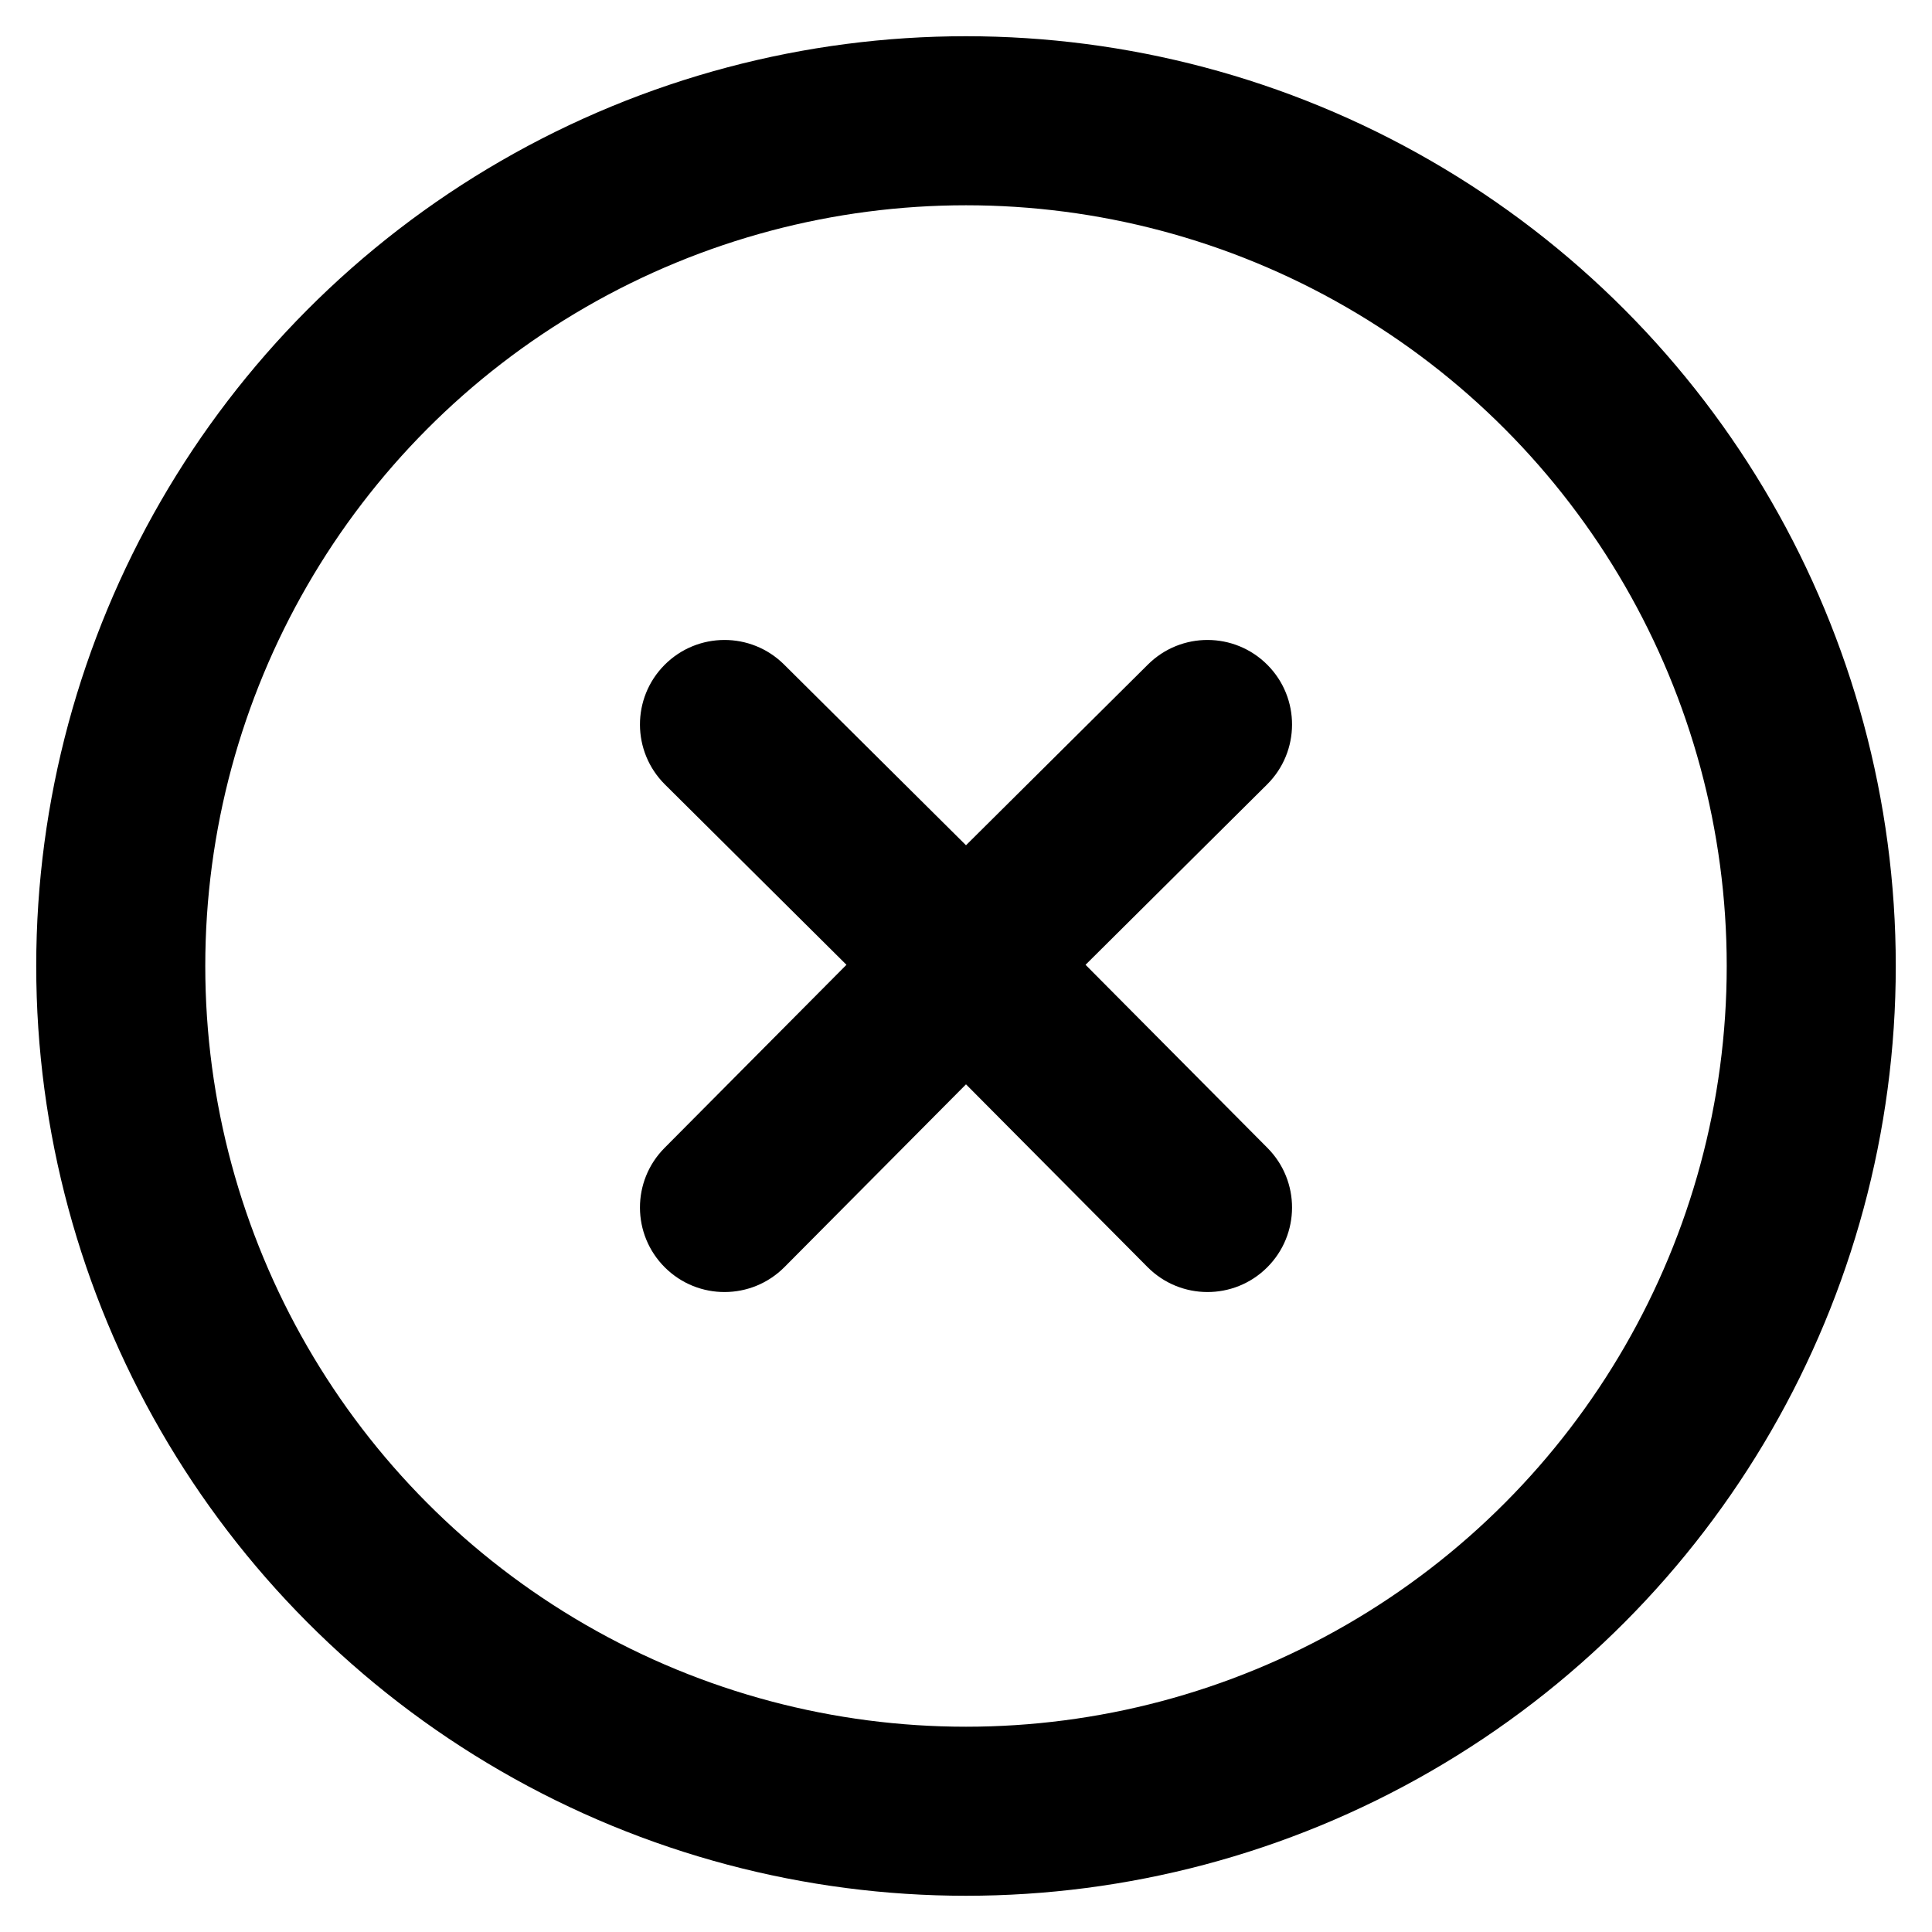
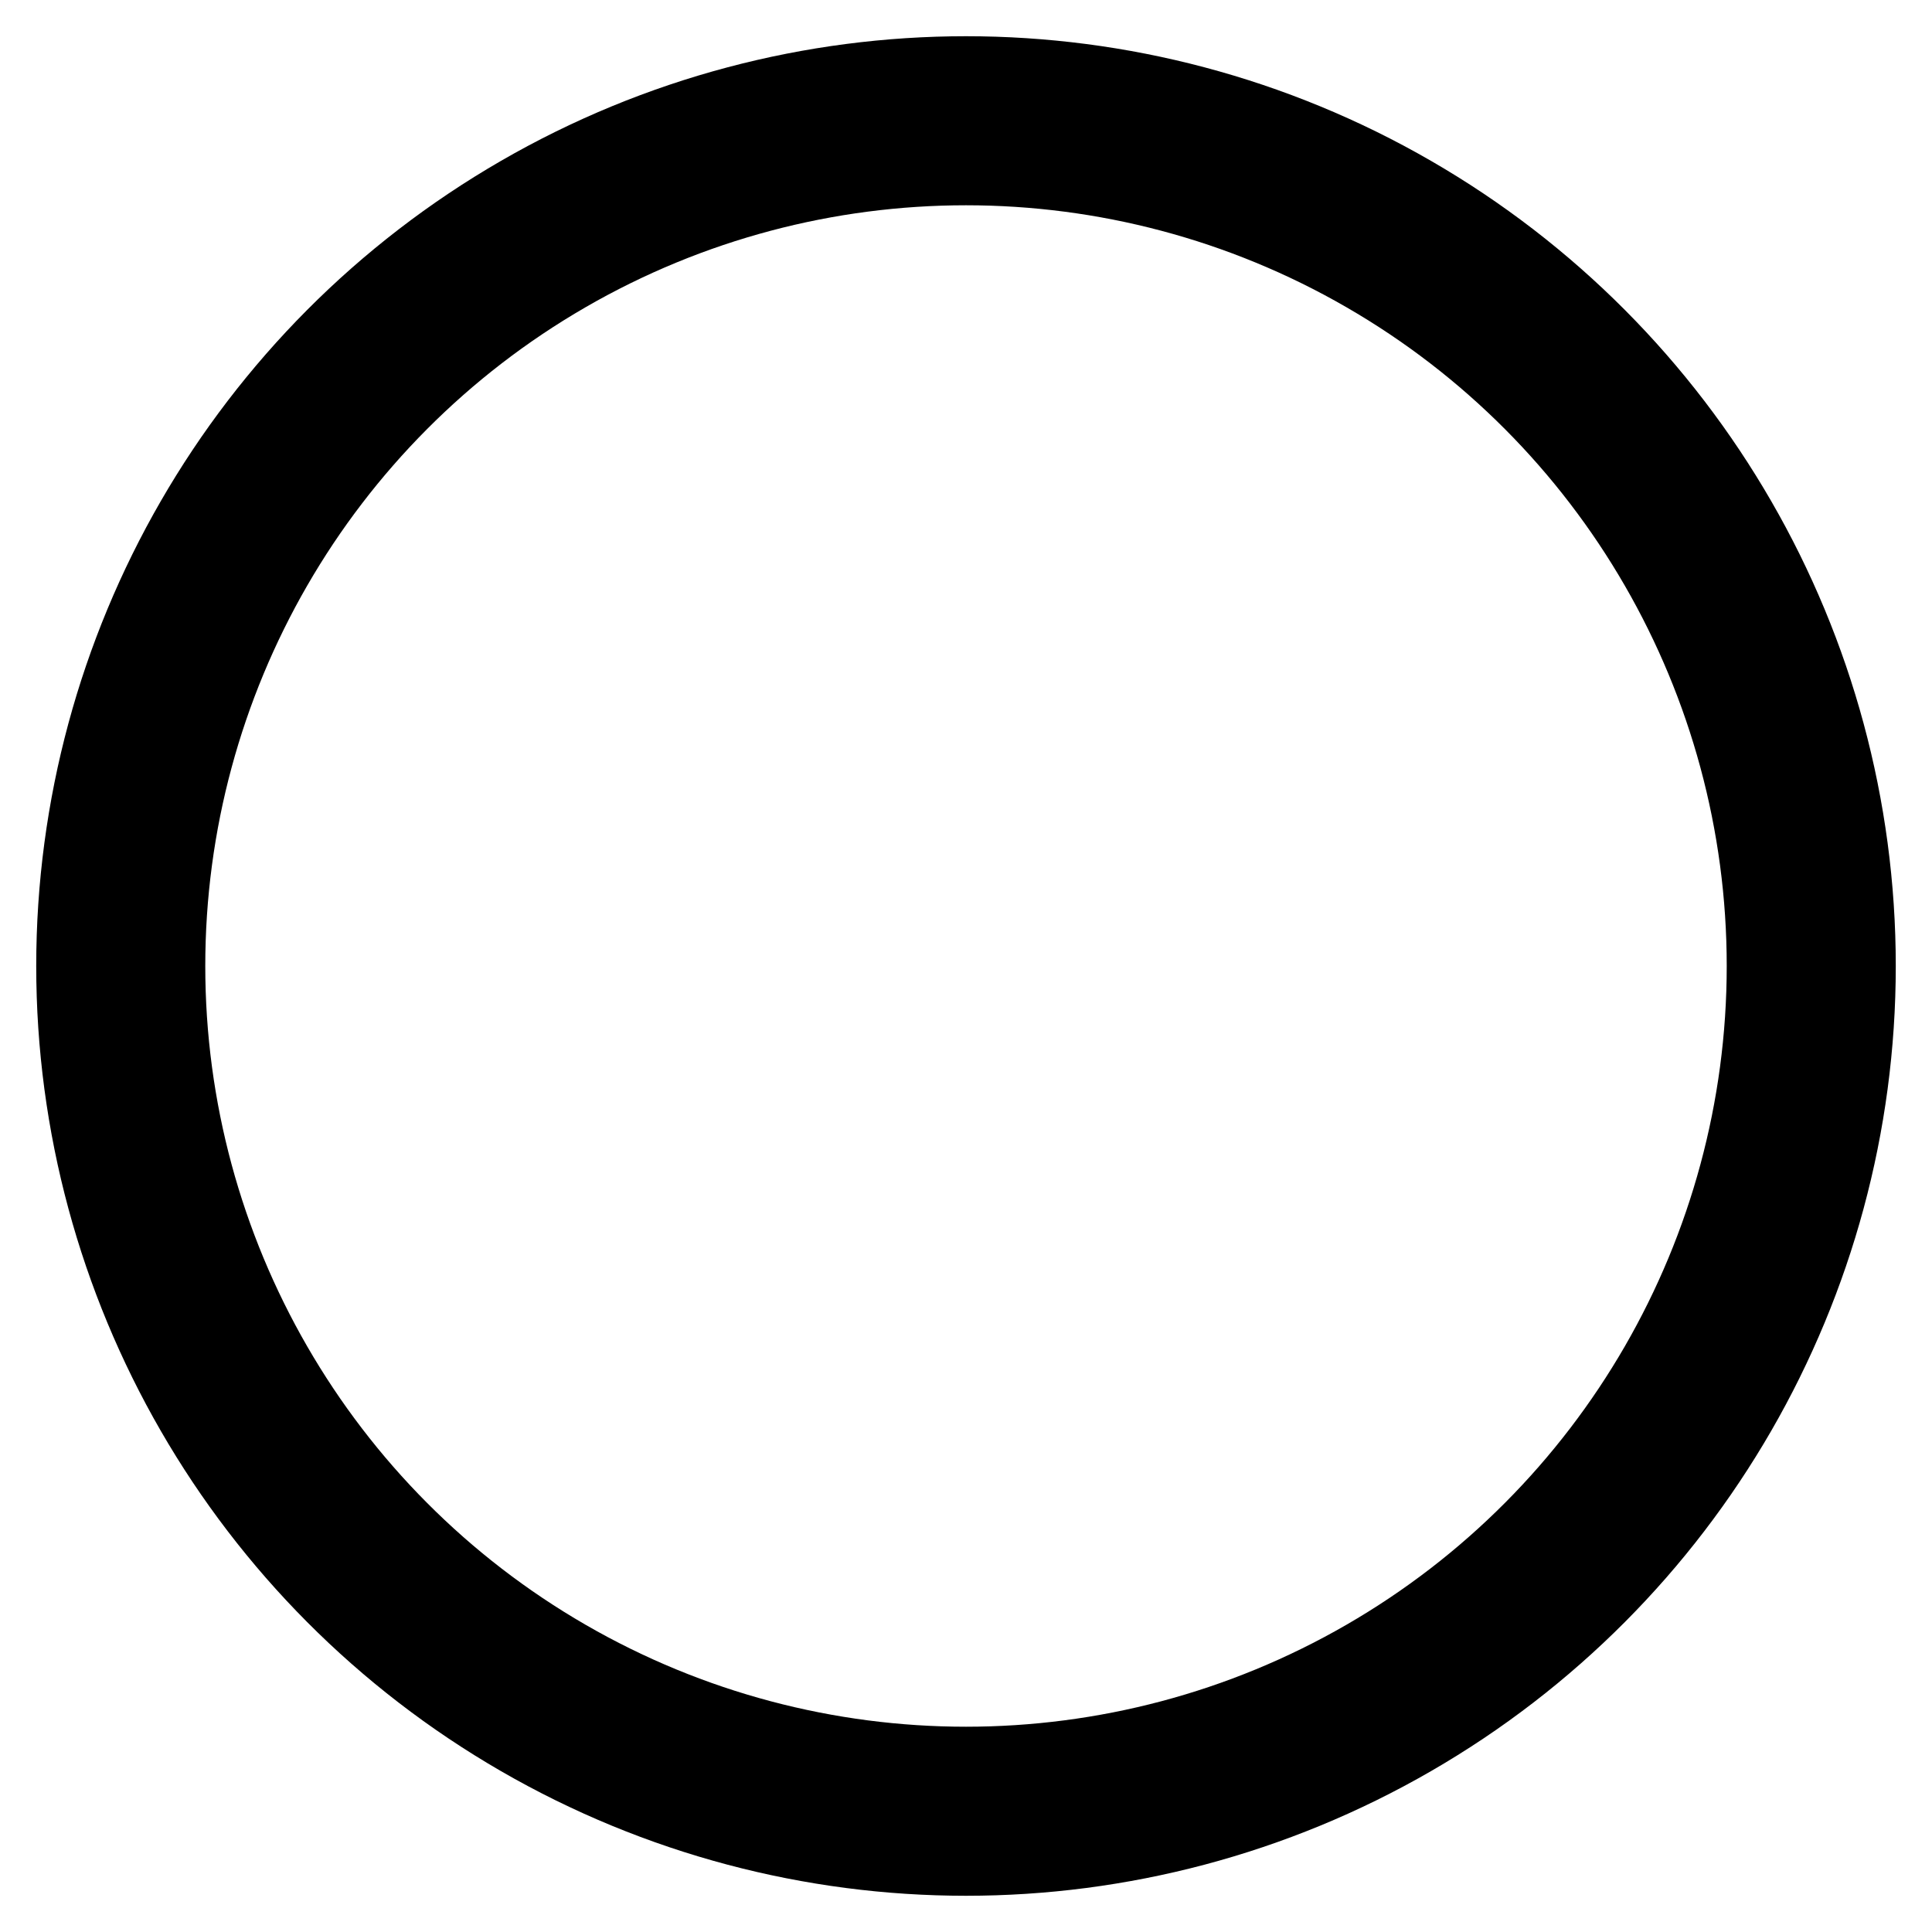
<svg xmlns="http://www.w3.org/2000/svg" viewBox="0 0 16 16" fill="none">
-   <path fill-rule="evenodd" clip-rule="evenodd" d="M5.503 9.507C5.231 9.781 5.232 10.224 5.507 10.497C5.781 10.769 6.224 10.768 6.497 10.493L8 8.98L9.503 10.493C9.776 10.768 10.219 10.769 10.493 10.497C10.768 10.224 10.769 9.781 10.497 9.507L8.99 7.99L10.493 6.497C10.768 6.224 10.769 5.781 10.497 5.507C10.224 5.232 9.781 5.231 9.507 5.503L8 7L6.493 5.503C6.219 5.231 5.776 5.232 5.503 5.507C5.231 5.781 5.232 6.224 5.507 6.497L7.01 7.99L5.503 9.507Z" fill="currentColor" />
  <circle cx="8" cy="8" r="7" stroke="currentColor" stroke-width="1.4" stroke-linecap="round" />
</svg>